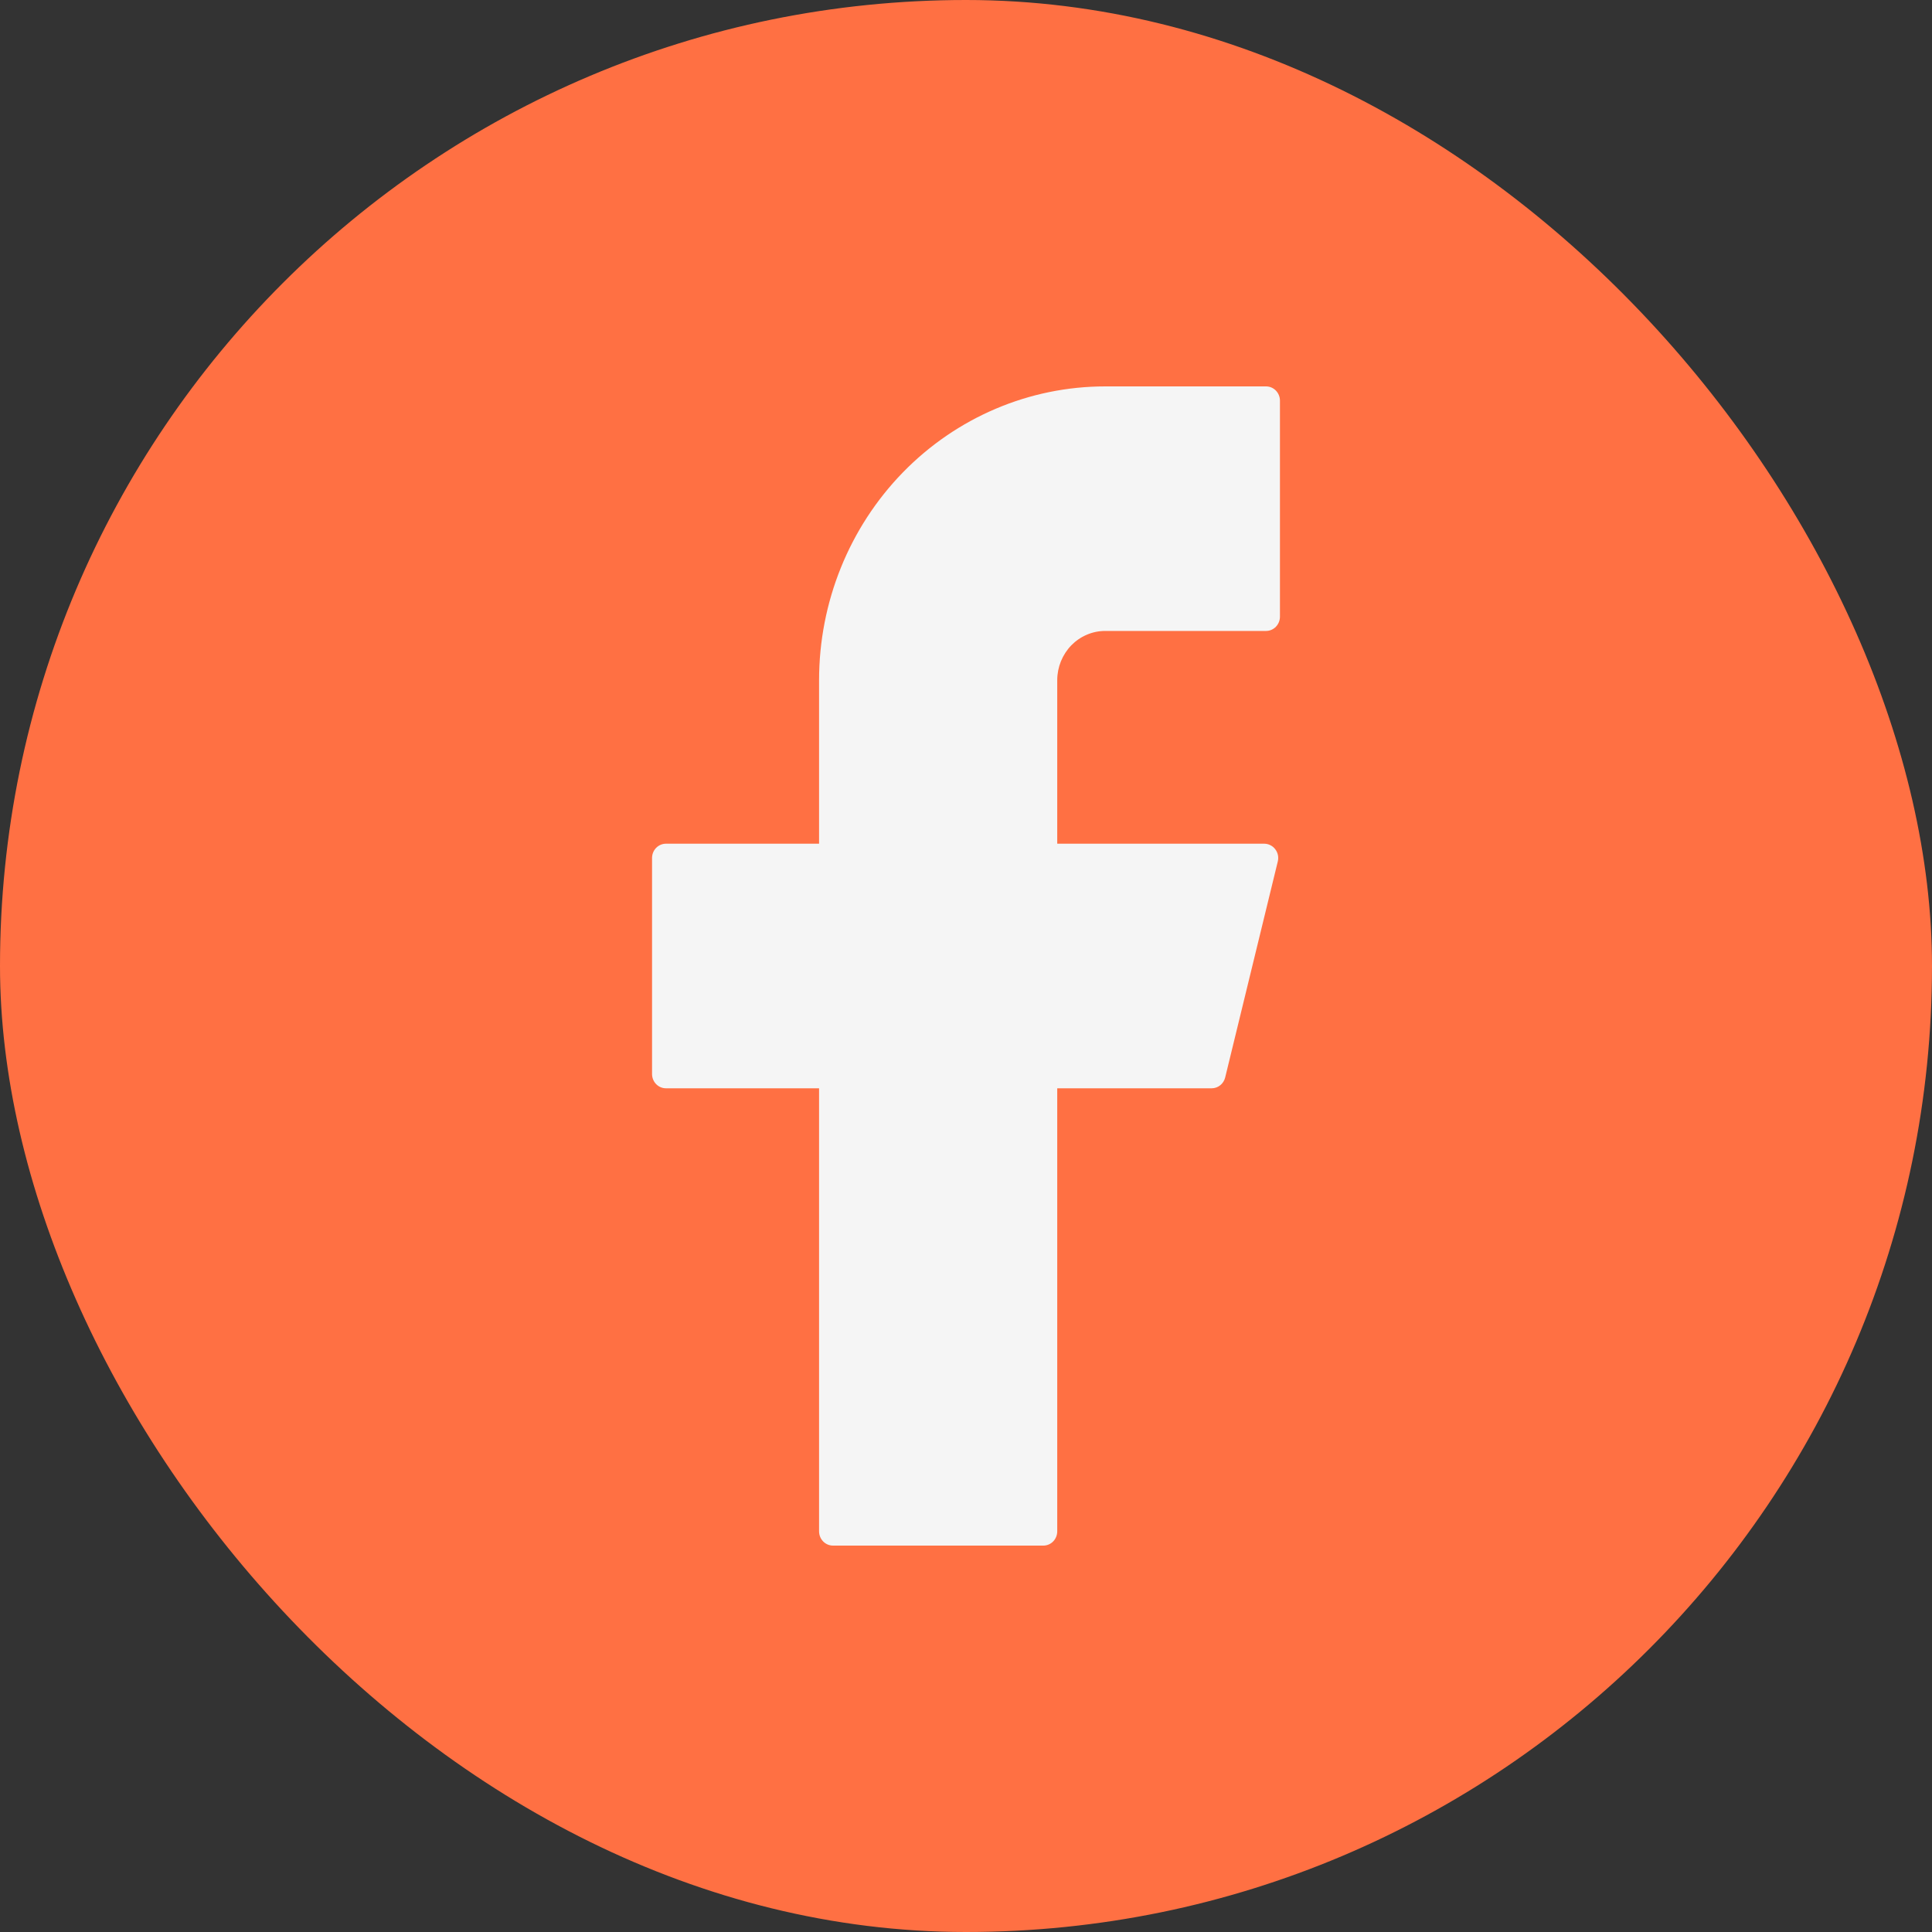
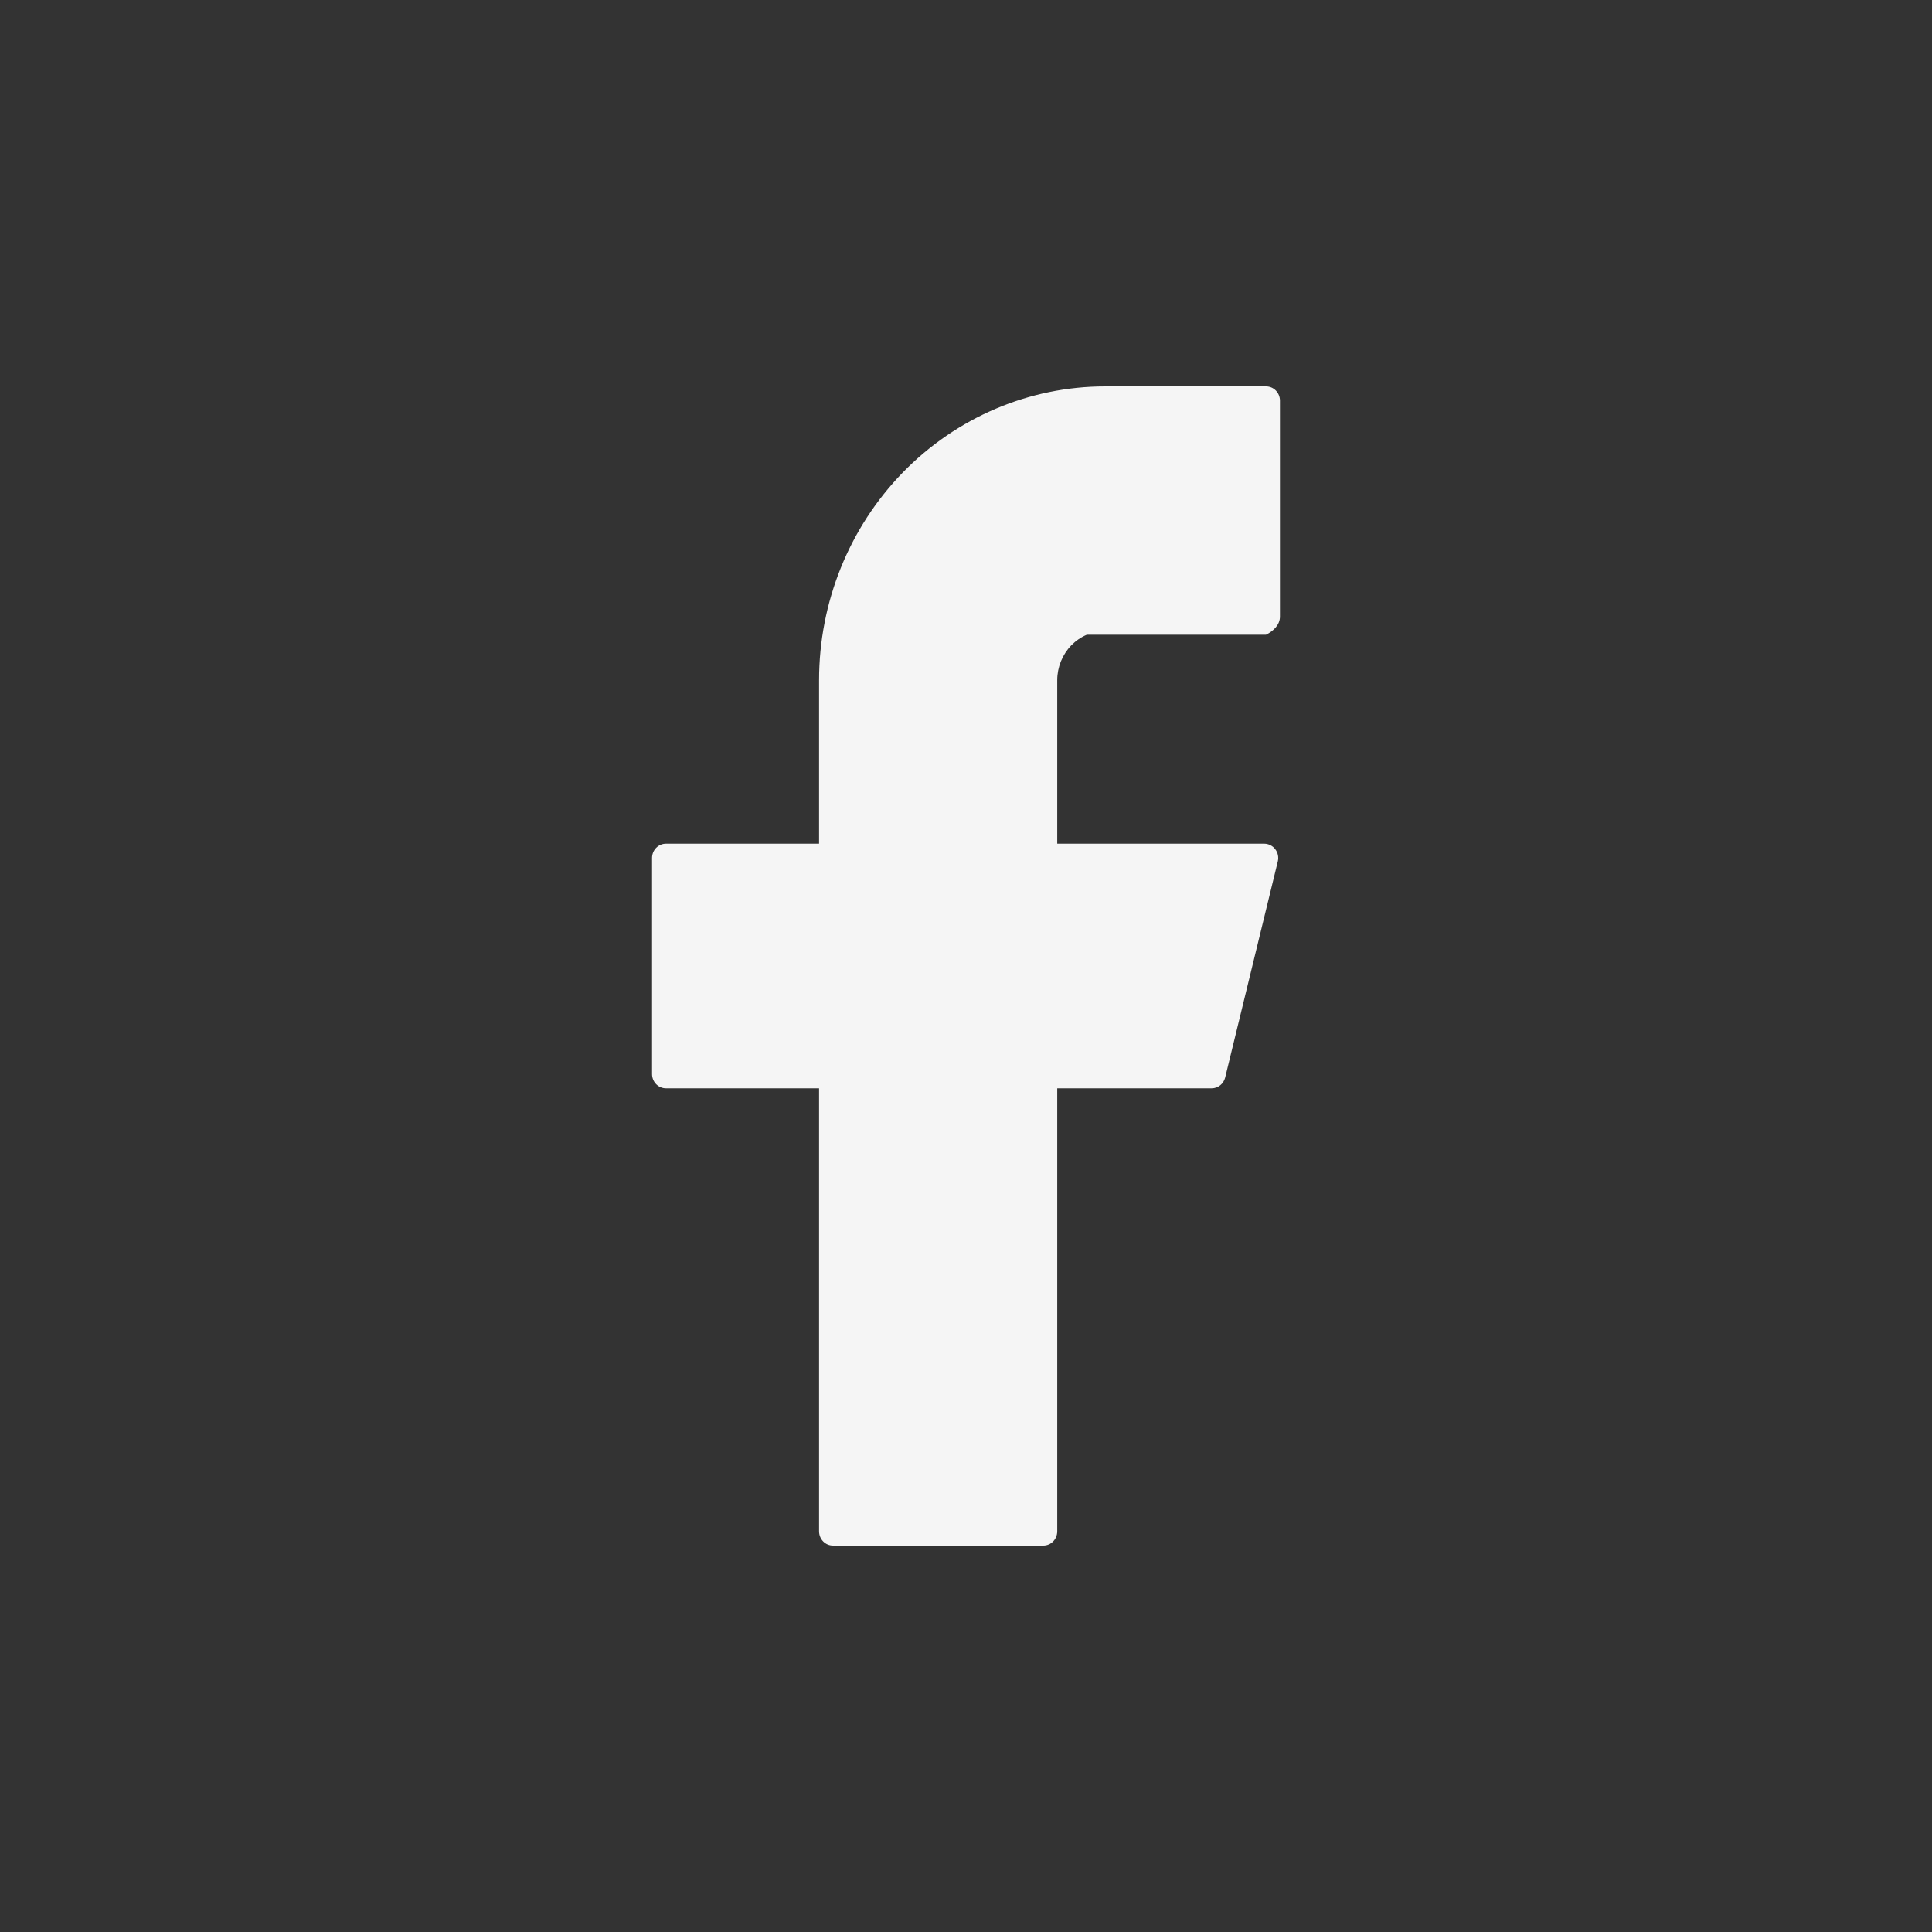
<svg xmlns="http://www.w3.org/2000/svg" width="40" height="40" viewBox="0 0 40 40" fill="none">
  <rect x="0" y="0" width="40" height="40" fill="#333333" stroke="none" />
-   <rect width="40" height="40" rx="20" fill="#FF7043" />
-   <path d="M22.882 8C21.311 8 19.804 8.641 18.693 9.781C17.582 10.922 16.958 12.469 16.958 14.082V17.468H13.788C13.629 17.468 13.5 17.6 13.5 17.764V22.236C13.5 22.399 13.628 22.532 13.788 22.532H16.958V31.704C16.958 31.867 17.086 32 17.246 32H21.601C21.76 32 21.889 31.869 21.889 31.704V22.532H25.087C25.219 22.532 25.334 22.439 25.366 22.308L26.455 17.837C26.466 17.793 26.467 17.747 26.458 17.703C26.449 17.66 26.43 17.618 26.403 17.583C26.376 17.547 26.342 17.518 26.302 17.499C26.263 17.479 26.22 17.468 26.176 17.468H21.889V14.082C21.889 13.948 21.915 13.816 21.965 13.692C22.015 13.569 22.088 13.456 22.18 13.361C22.272 13.267 22.381 13.192 22.502 13.141C22.622 13.089 22.751 13.063 22.882 13.063H26.212C26.371 13.063 26.5 12.931 26.5 12.767V8.296C26.5 8.133 26.372 8 26.212 8H22.882Z" fill="#F5F5F5" />
+   <path d="M22.882 8C21.311 8 19.804 8.641 18.693 9.781C17.582 10.922 16.958 12.469 16.958 14.082V17.468H13.788C13.629 17.468 13.5 17.6 13.5 17.764V22.236C13.5 22.399 13.628 22.532 13.788 22.532H16.958V31.704C16.958 31.867 17.086 32 17.246 32H21.601C21.76 32 21.889 31.869 21.889 31.704V22.532H25.087C25.219 22.532 25.334 22.439 25.366 22.308L26.455 17.837C26.466 17.793 26.467 17.747 26.458 17.703C26.449 17.66 26.43 17.618 26.403 17.583C26.376 17.547 26.342 17.518 26.302 17.499C26.263 17.479 26.22 17.468 26.176 17.468H21.889V14.082C21.889 13.948 21.915 13.816 21.965 13.692C22.015 13.569 22.088 13.456 22.18 13.361C22.272 13.267 22.381 13.192 22.502 13.141H26.212C26.371 13.063 26.5 12.931 26.5 12.767V8.296C26.5 8.133 26.372 8 26.212 8H22.882Z" fill="#F5F5F5" />
</svg>